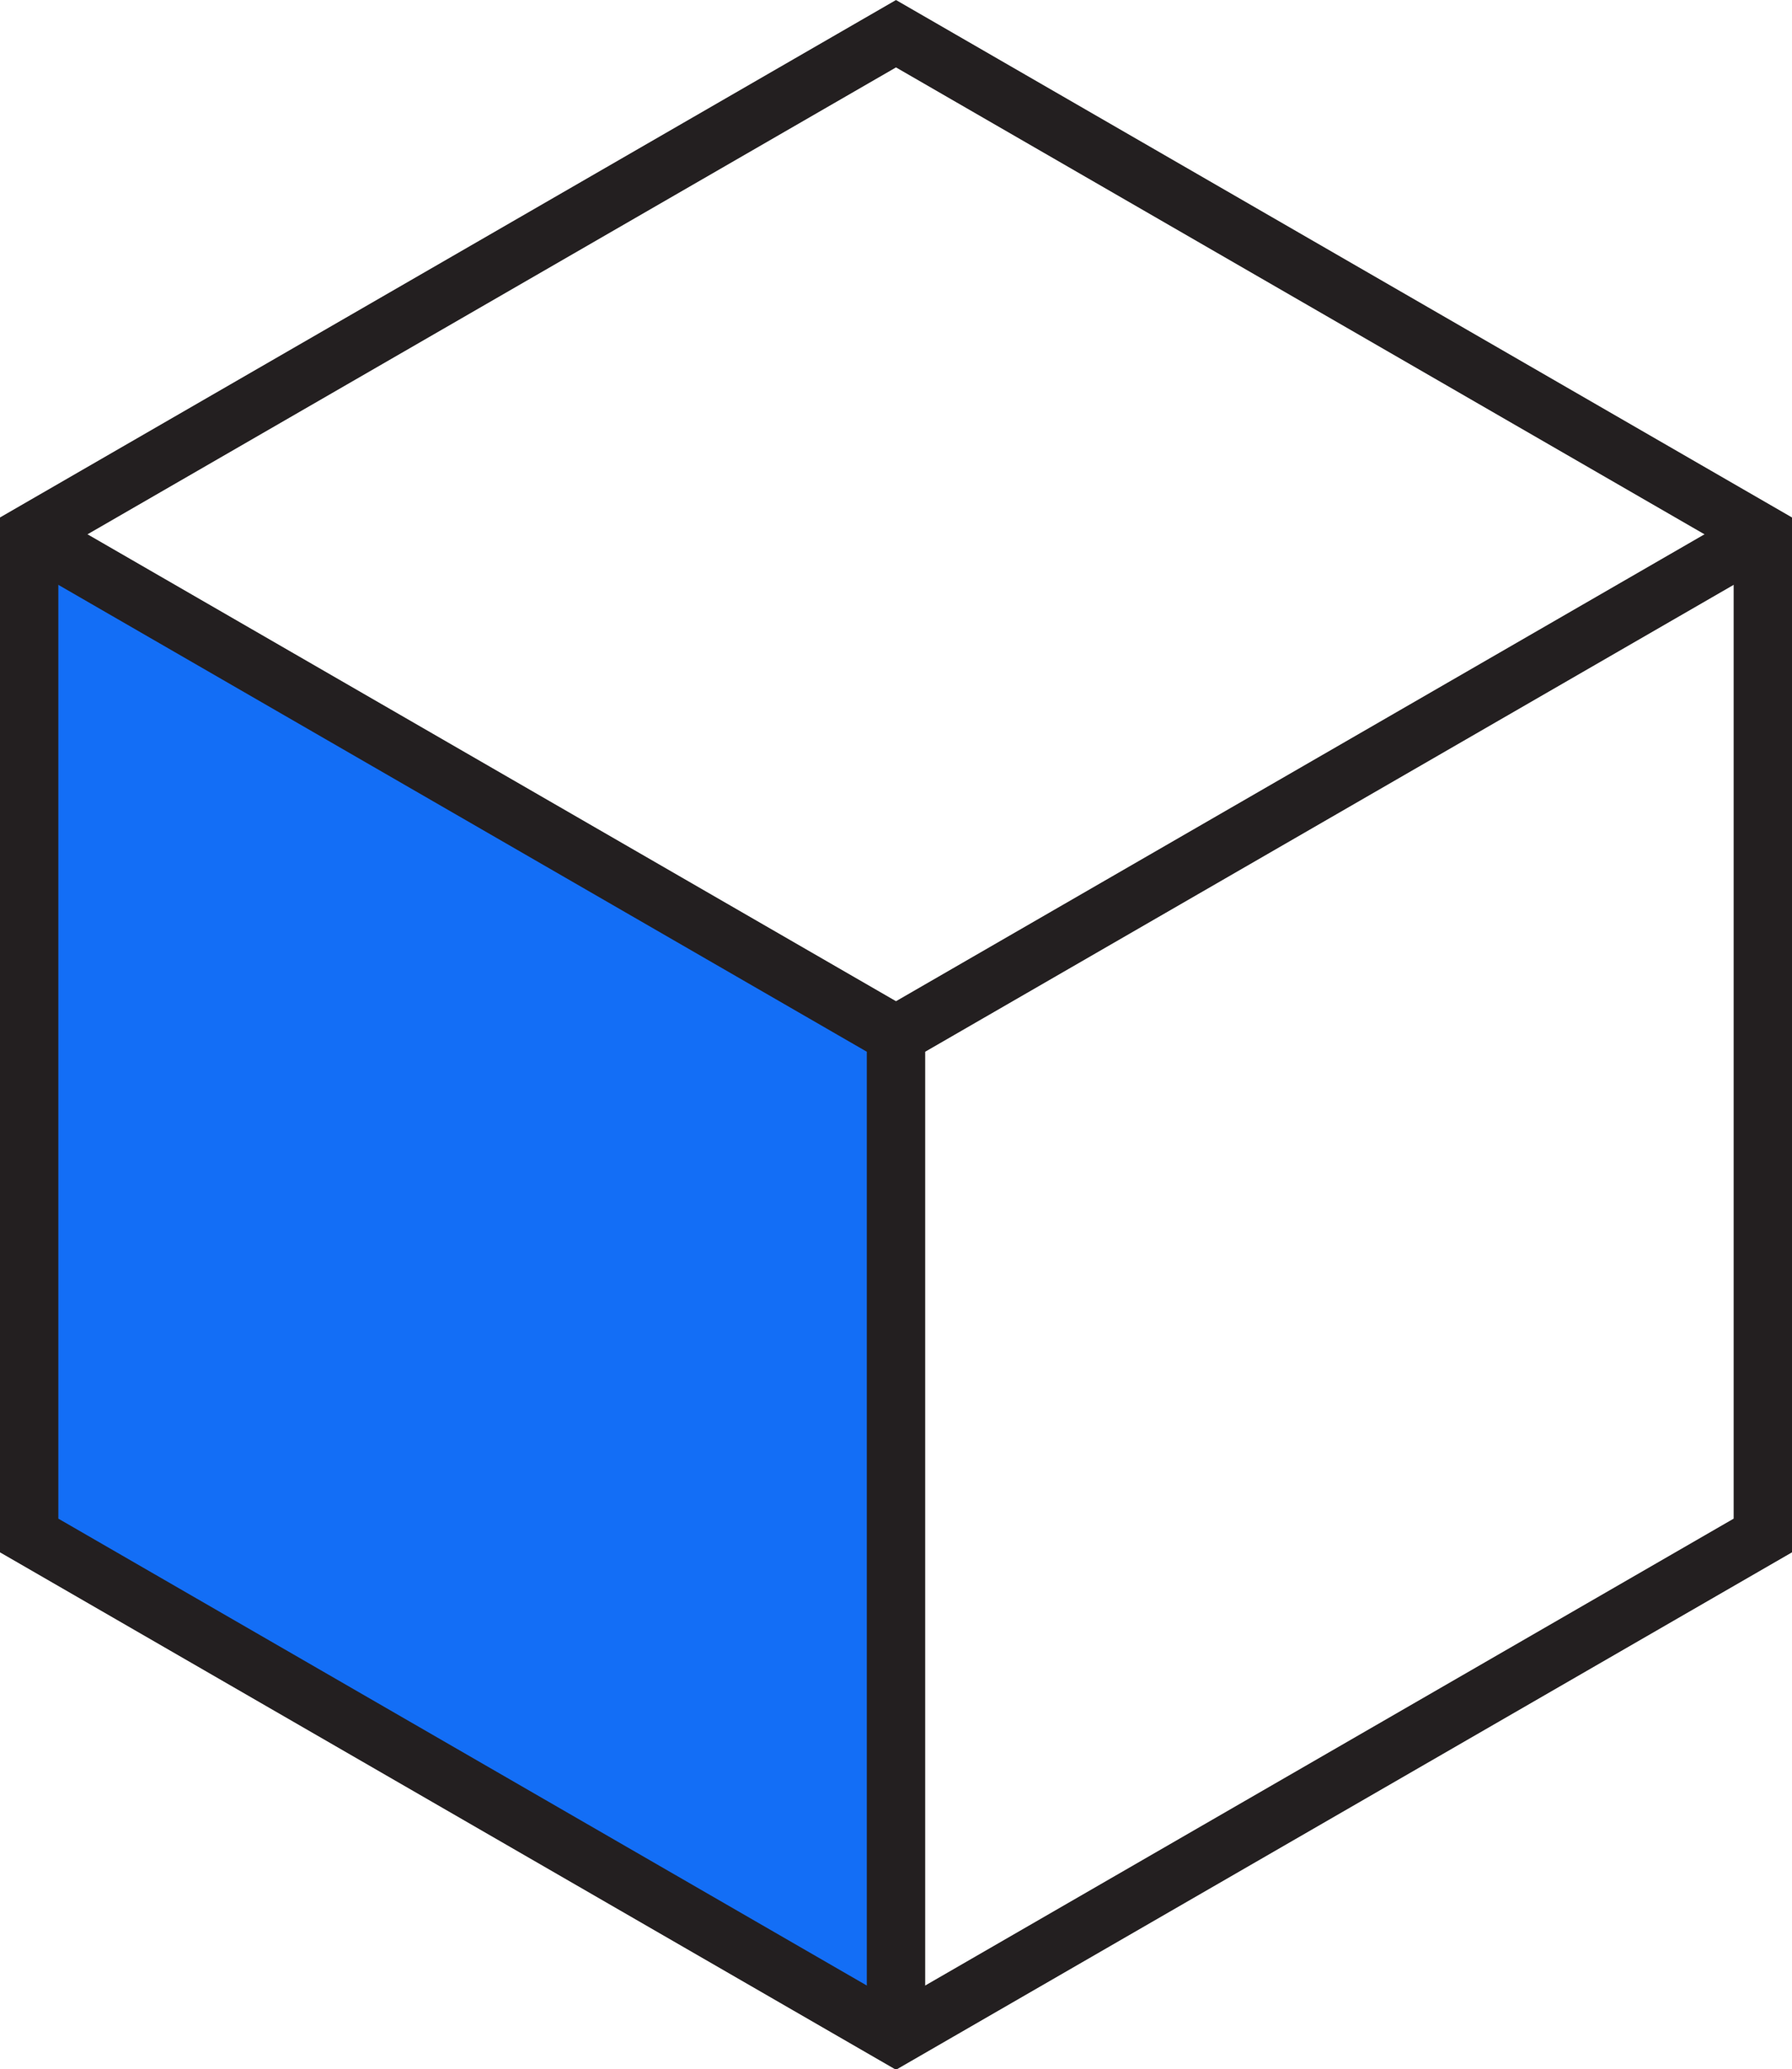
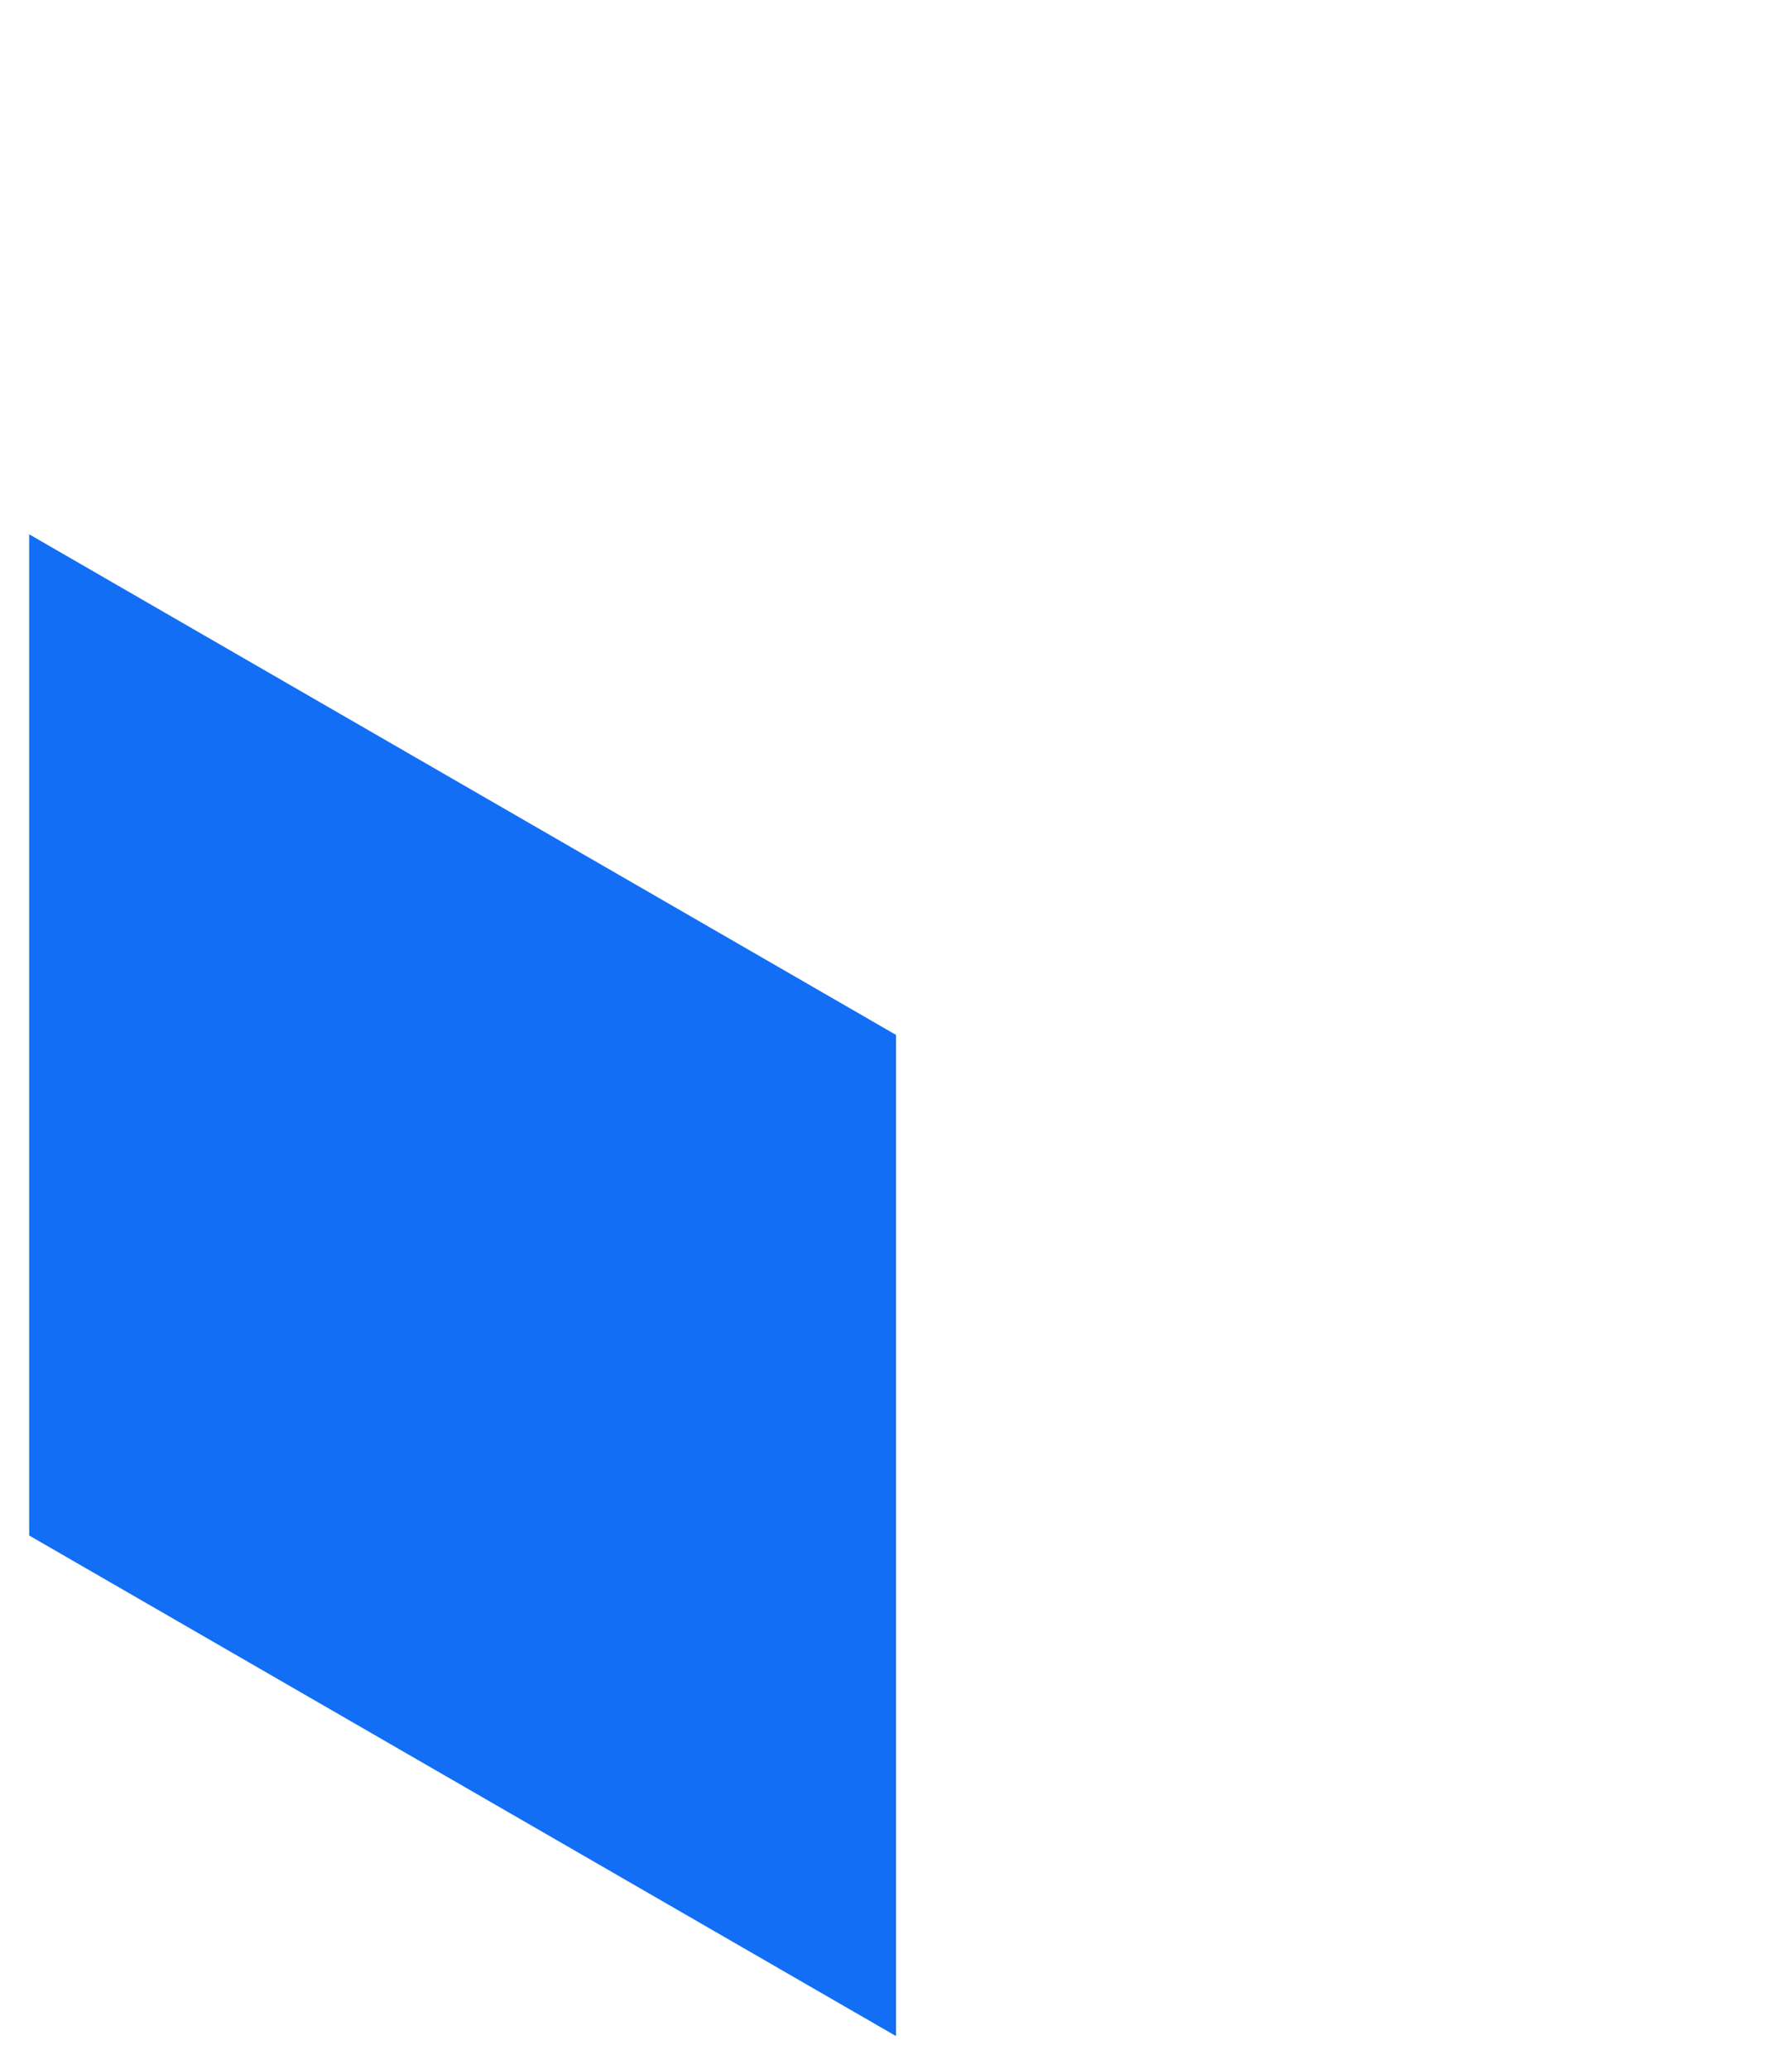
<svg xmlns="http://www.w3.org/2000/svg" version="1.1" id="Calque_1" x="0px" y="0px" viewBox="0 0 276.4 319.1" style="enable-background:new 0 0 276.4 319.1;" xml:space="preserve">
  <style type="text/css">
	.st0{fill:url(#SVGID_1_);}
	.st1{fill:none;stroke:#231F20;stroke-width:9;stroke-miterlimit:10;}
</style>
  <g id="Calque_2_00000019665494550594743210000002848896332429982881_">
    <g id="Calque_1-2">
      <linearGradient id="SVGID_1_" gradientUnits="userSpaceOnUse" x1="4.5" y1="123.835" x2="138.19" y2="123.835" gradientTransform="matrix(1 0 0 -1 0 322)">
        <stop offset="0" style="stop-color:#136ef6" />
        <stop offset="1" style="stop-color:#136ef6" />
      </linearGradient>
      <polygon class="st0" points="4.5,236.8 4.5,82.4 138.2,159.6 138.2,314   " />
-       <polygon class="st1" points="4.5,82.4 4.5,236.8 138.2,314 271.9,236.8 271.9,82.4 138.2,5.2   " />
-       <polyline class="st1" points="271.9,82.4 138.2,159.6 138.2,314 138.2,159.6 4.5,82.4   " />
    </g>
  </g>
</svg>